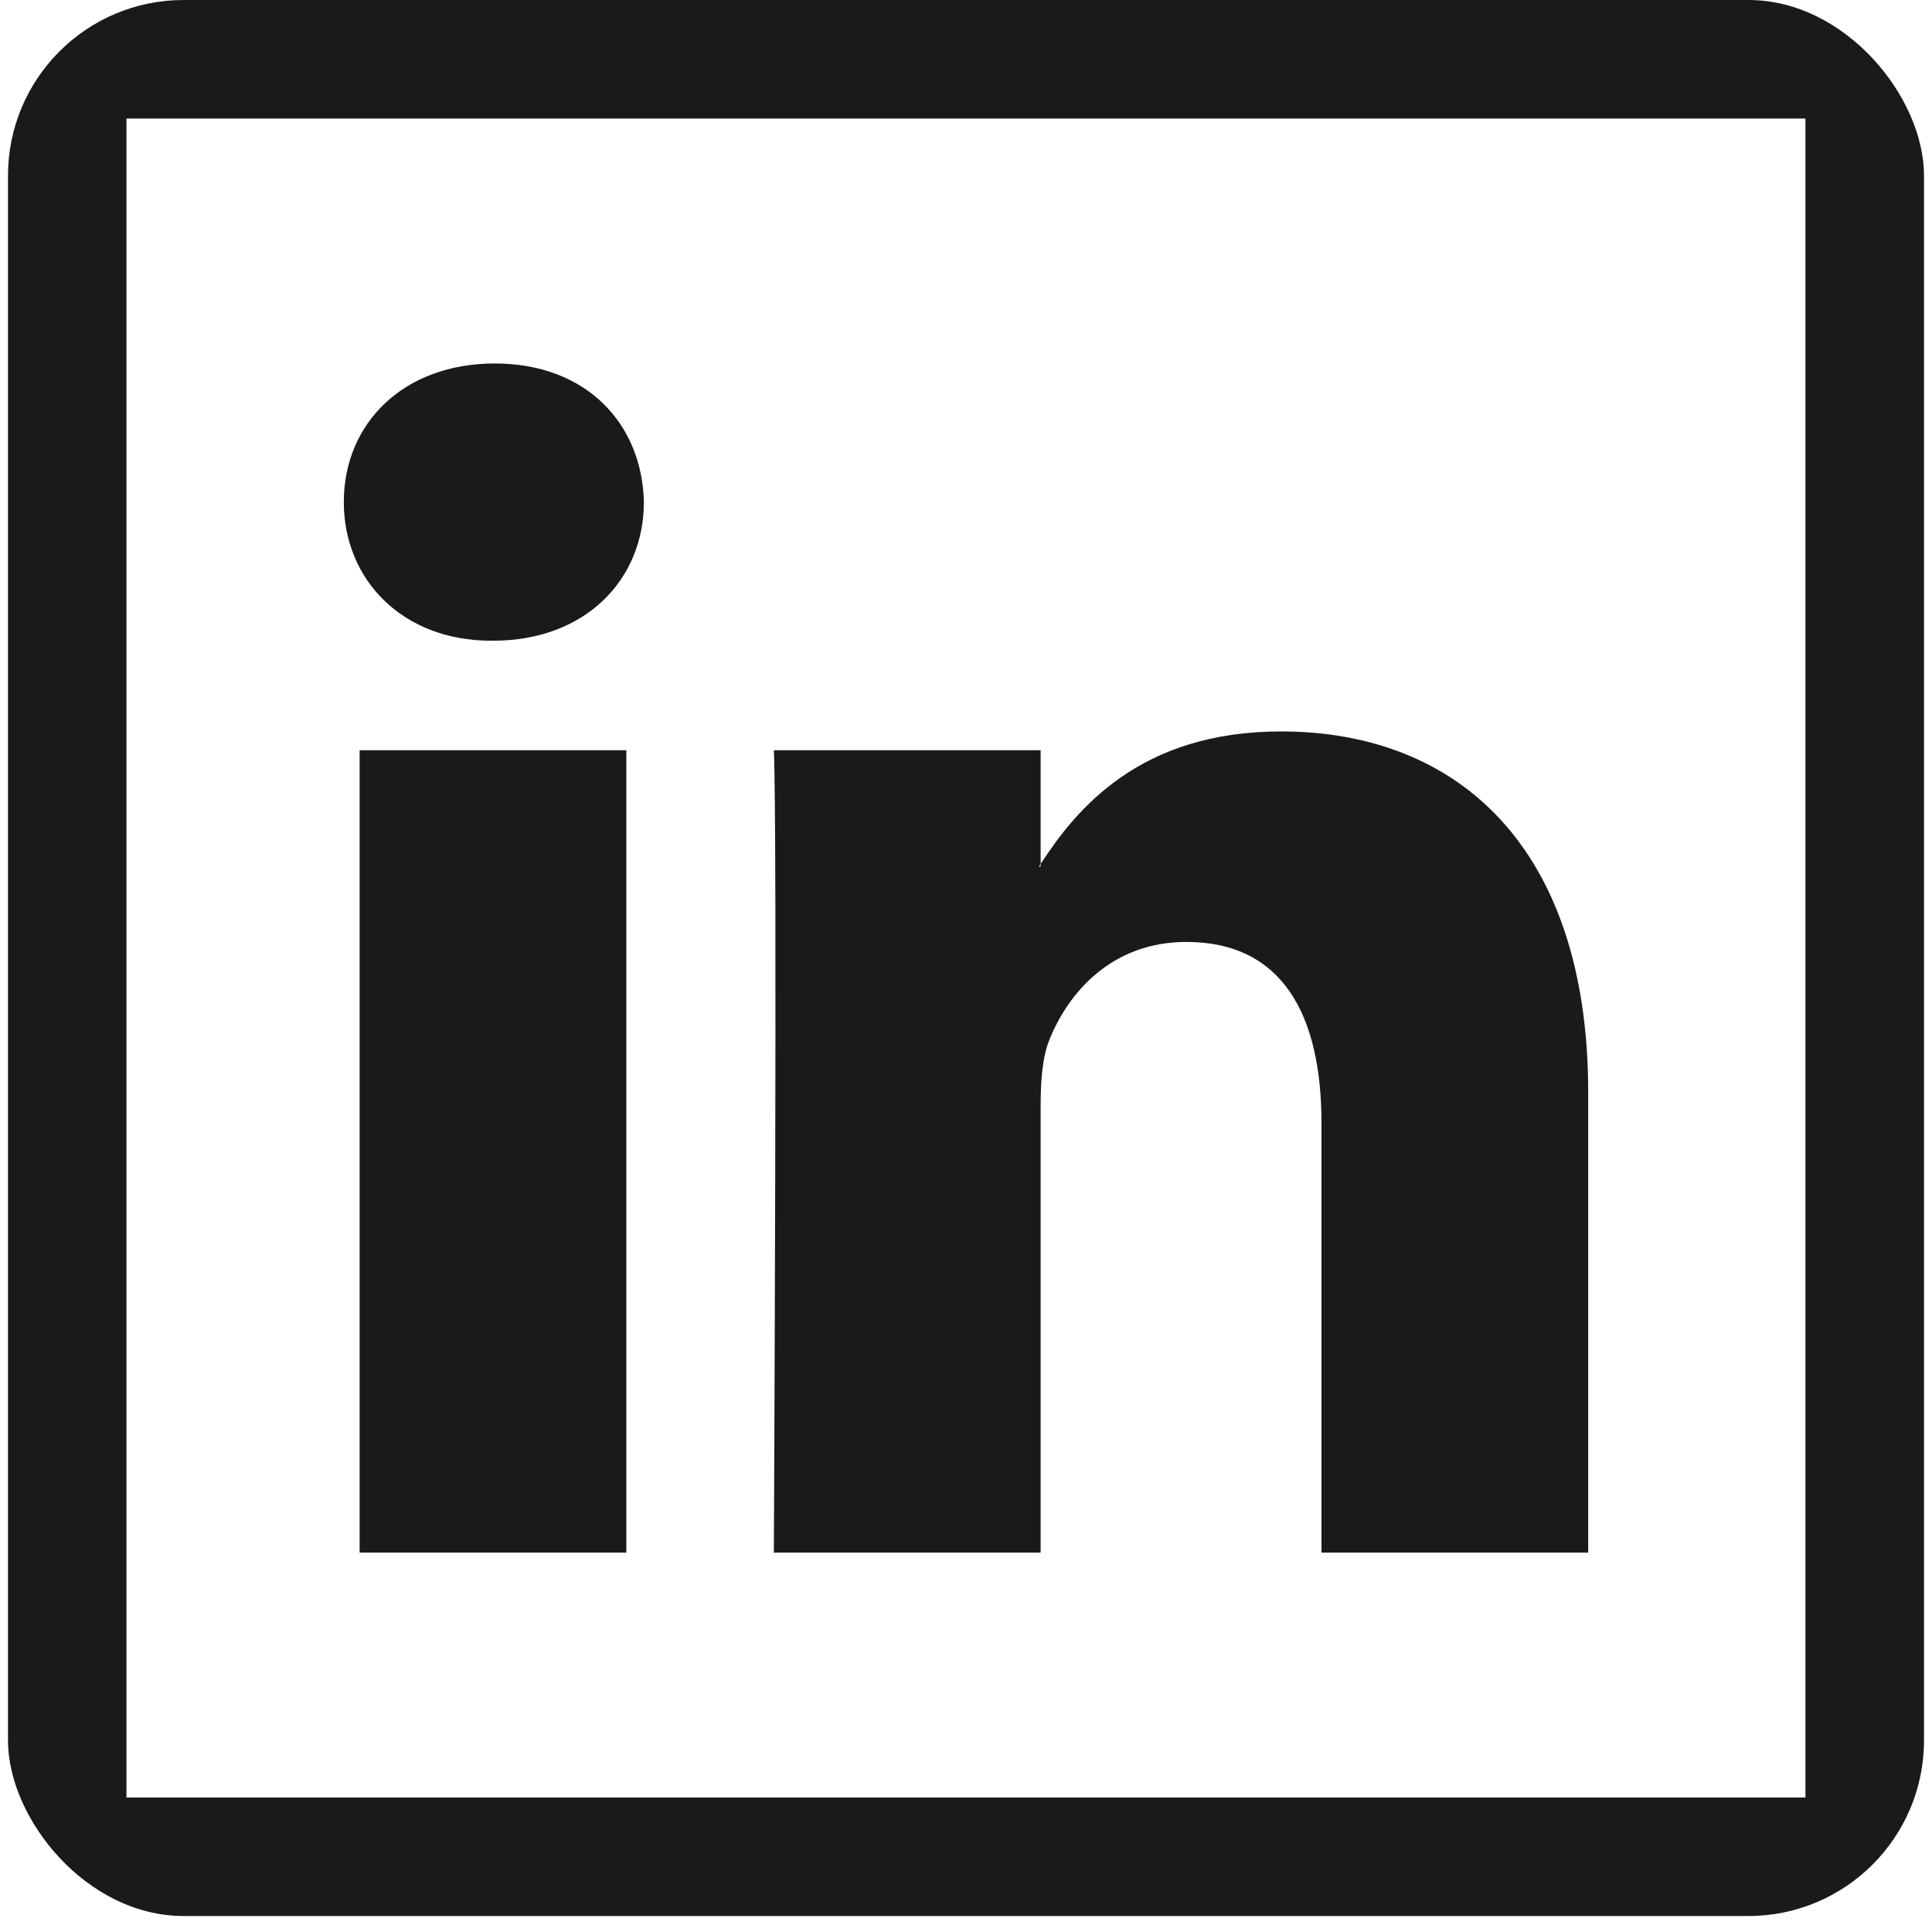
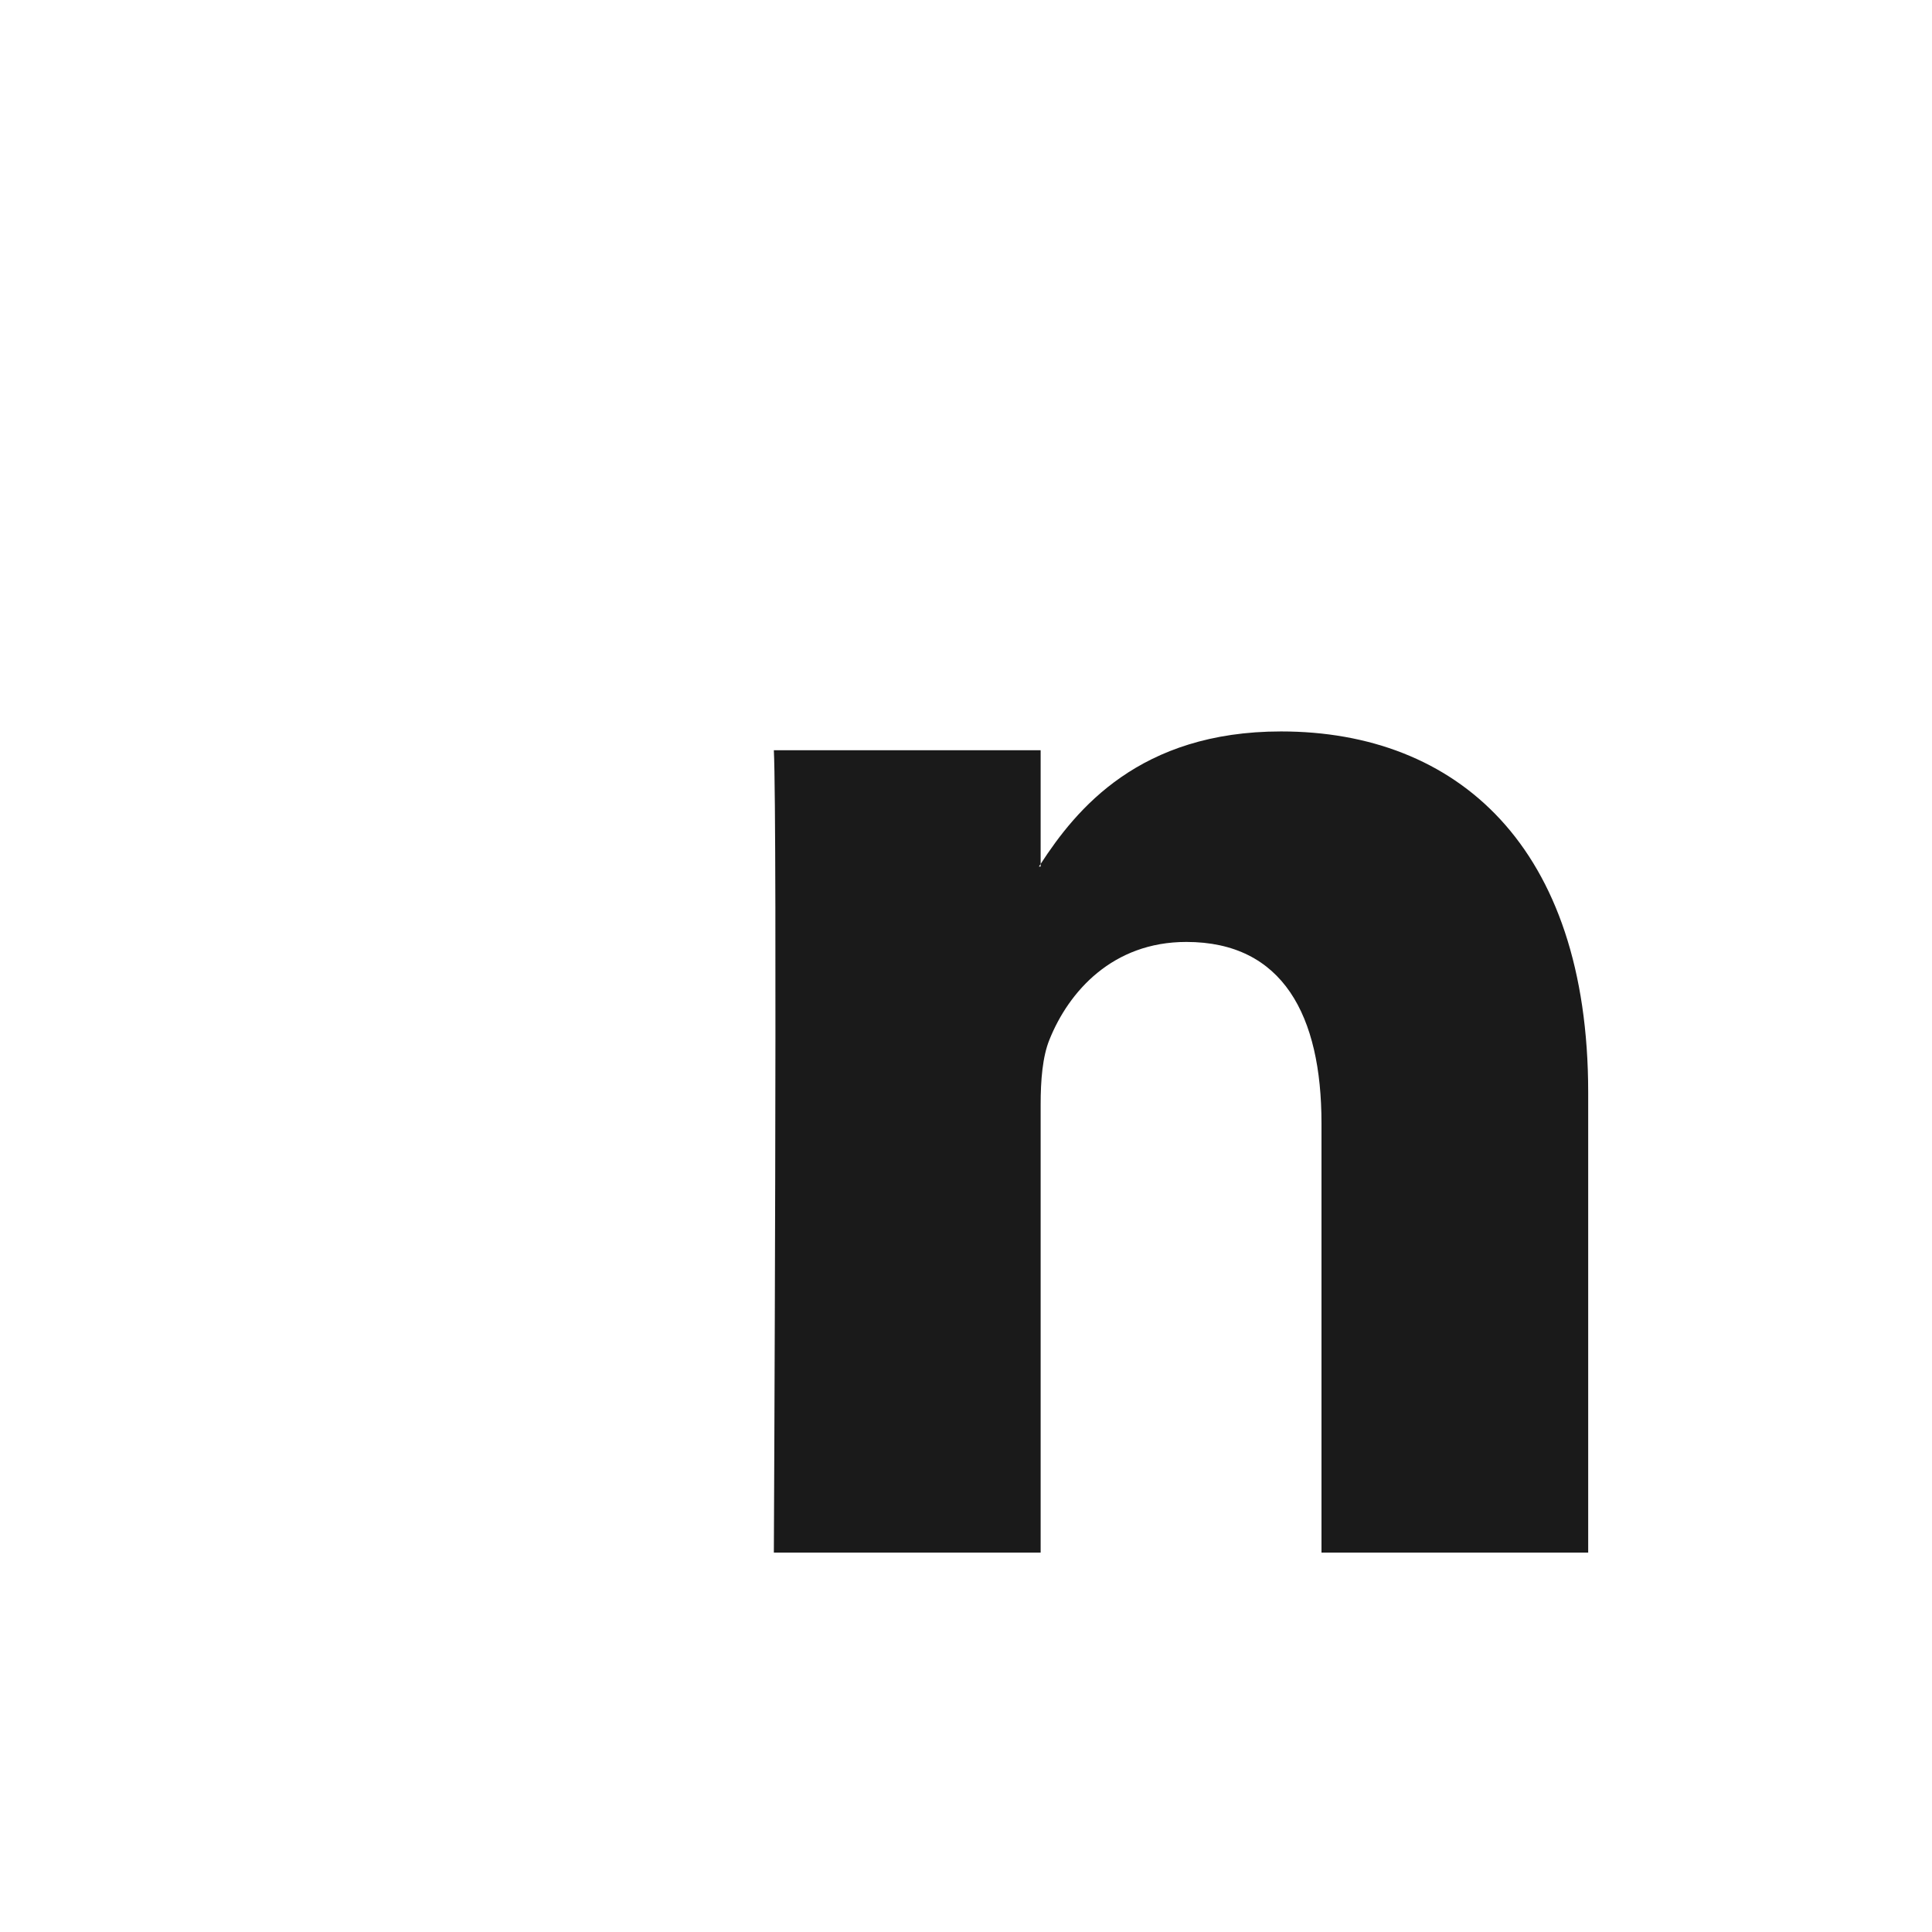
<svg xmlns="http://www.w3.org/2000/svg" width="22" height="22" viewBox="0 0 22 22" fill="none">
  <g clip-path="url(#clip0_50898_42)">
-     <path d="M4.095 8.543H7.132V17.68H4.095V8.543Z" fill="#1A1A1A" />
-     <path d="M5.594 7.296H5.614C6.673 7.296 7.332 6.594 7.332 5.717C7.312 4.821 6.673 4.139 5.634 4.139C4.594 4.139 3.915 4.821 3.915 5.717C3.915 6.594 4.575 7.296 5.594 7.296Z" fill="#1A1A1A" />
    <path d="M11.85 17.68V12.577C11.85 12.303 11.871 12.032 11.951 11.837C12.171 11.29 12.67 10.726 13.509 10.726C14.609 10.726 15.048 11.564 15.048 12.791V17.68H18.085V12.44C18.085 9.634 16.587 8.329 14.588 8.329C12.974 8.329 12.254 9.217 11.85 9.838V9.868H11.83C11.836 9.858 11.844 9.848 11.85 9.838V8.543H8.812C8.853 9.4 8.812 17.68 8.812 17.68H11.85V17.68Z" fill="#1A1A1A" />
-     <path d="M0.091 0V21.818H21.909V0H0.091ZM20.559 20.469H1.44V1.35H20.559V20.469Z" fill="#1A1A1A" />
  </g>
  <defs>
    <clipPath id="clip0_50898_42">
      <rect x="0.091" width="21.818" height="21.818" rx="2" fill="white" />
    </clipPath>
  </defs>
</svg>